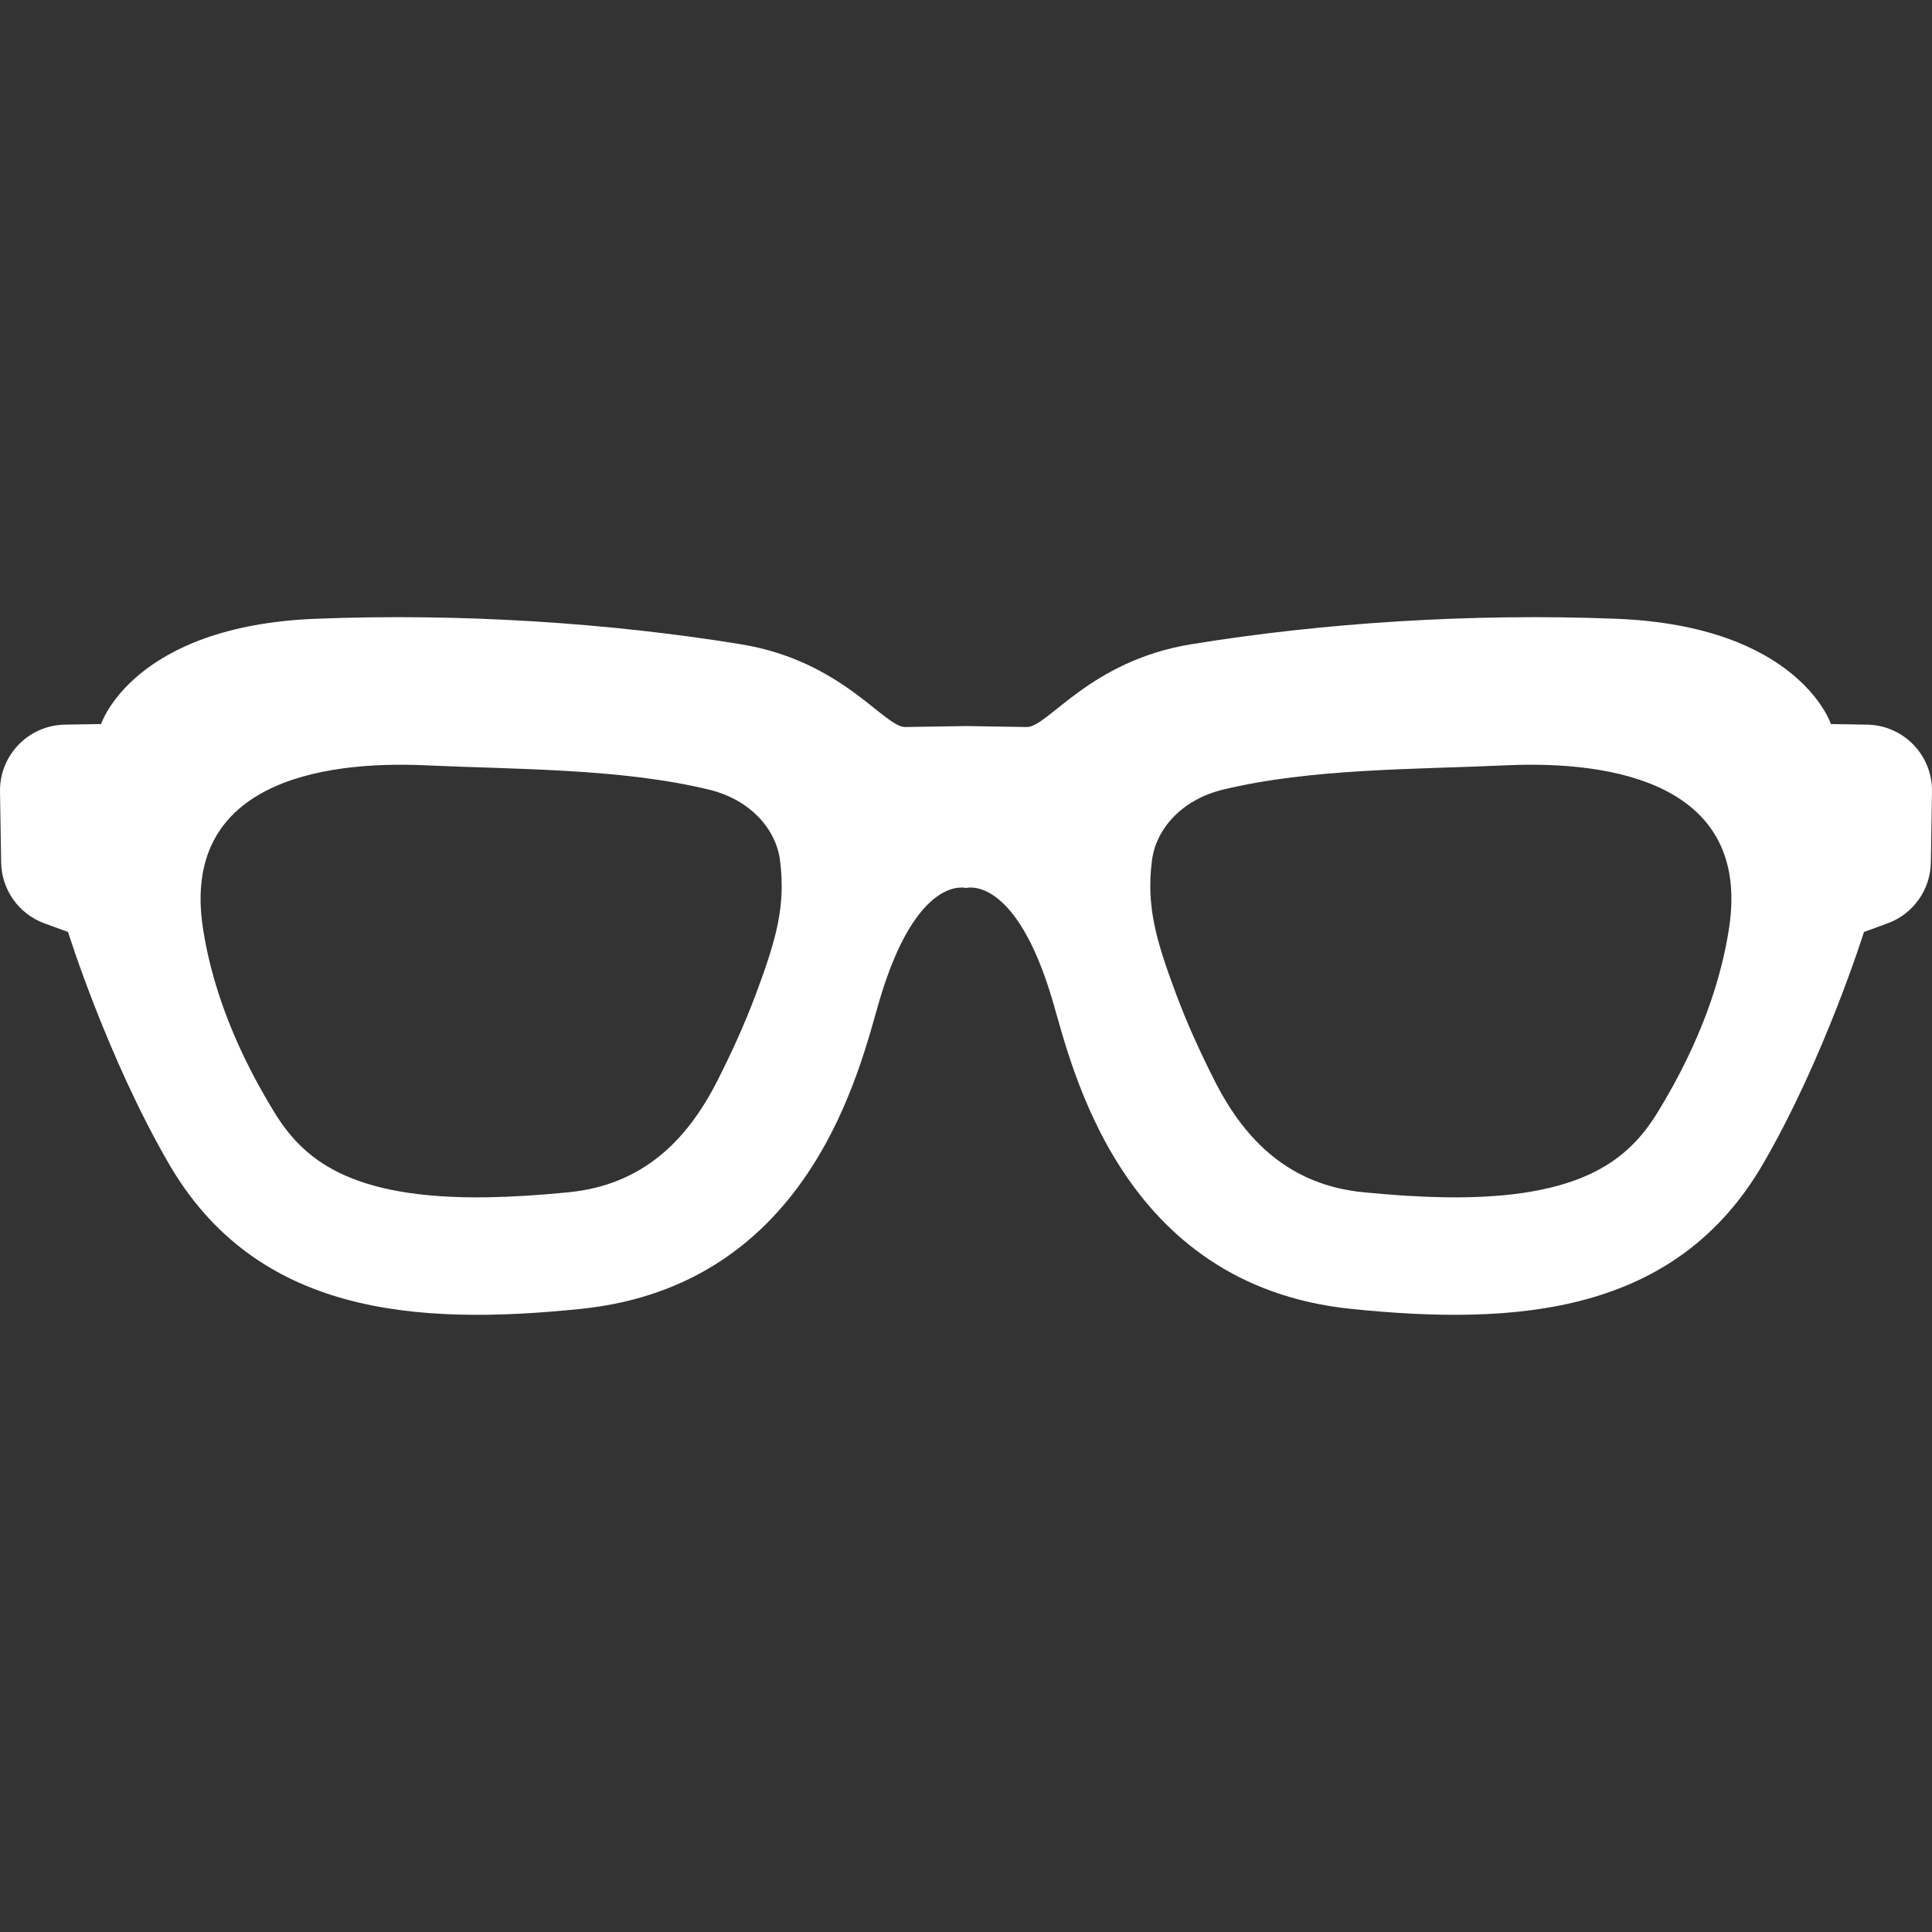
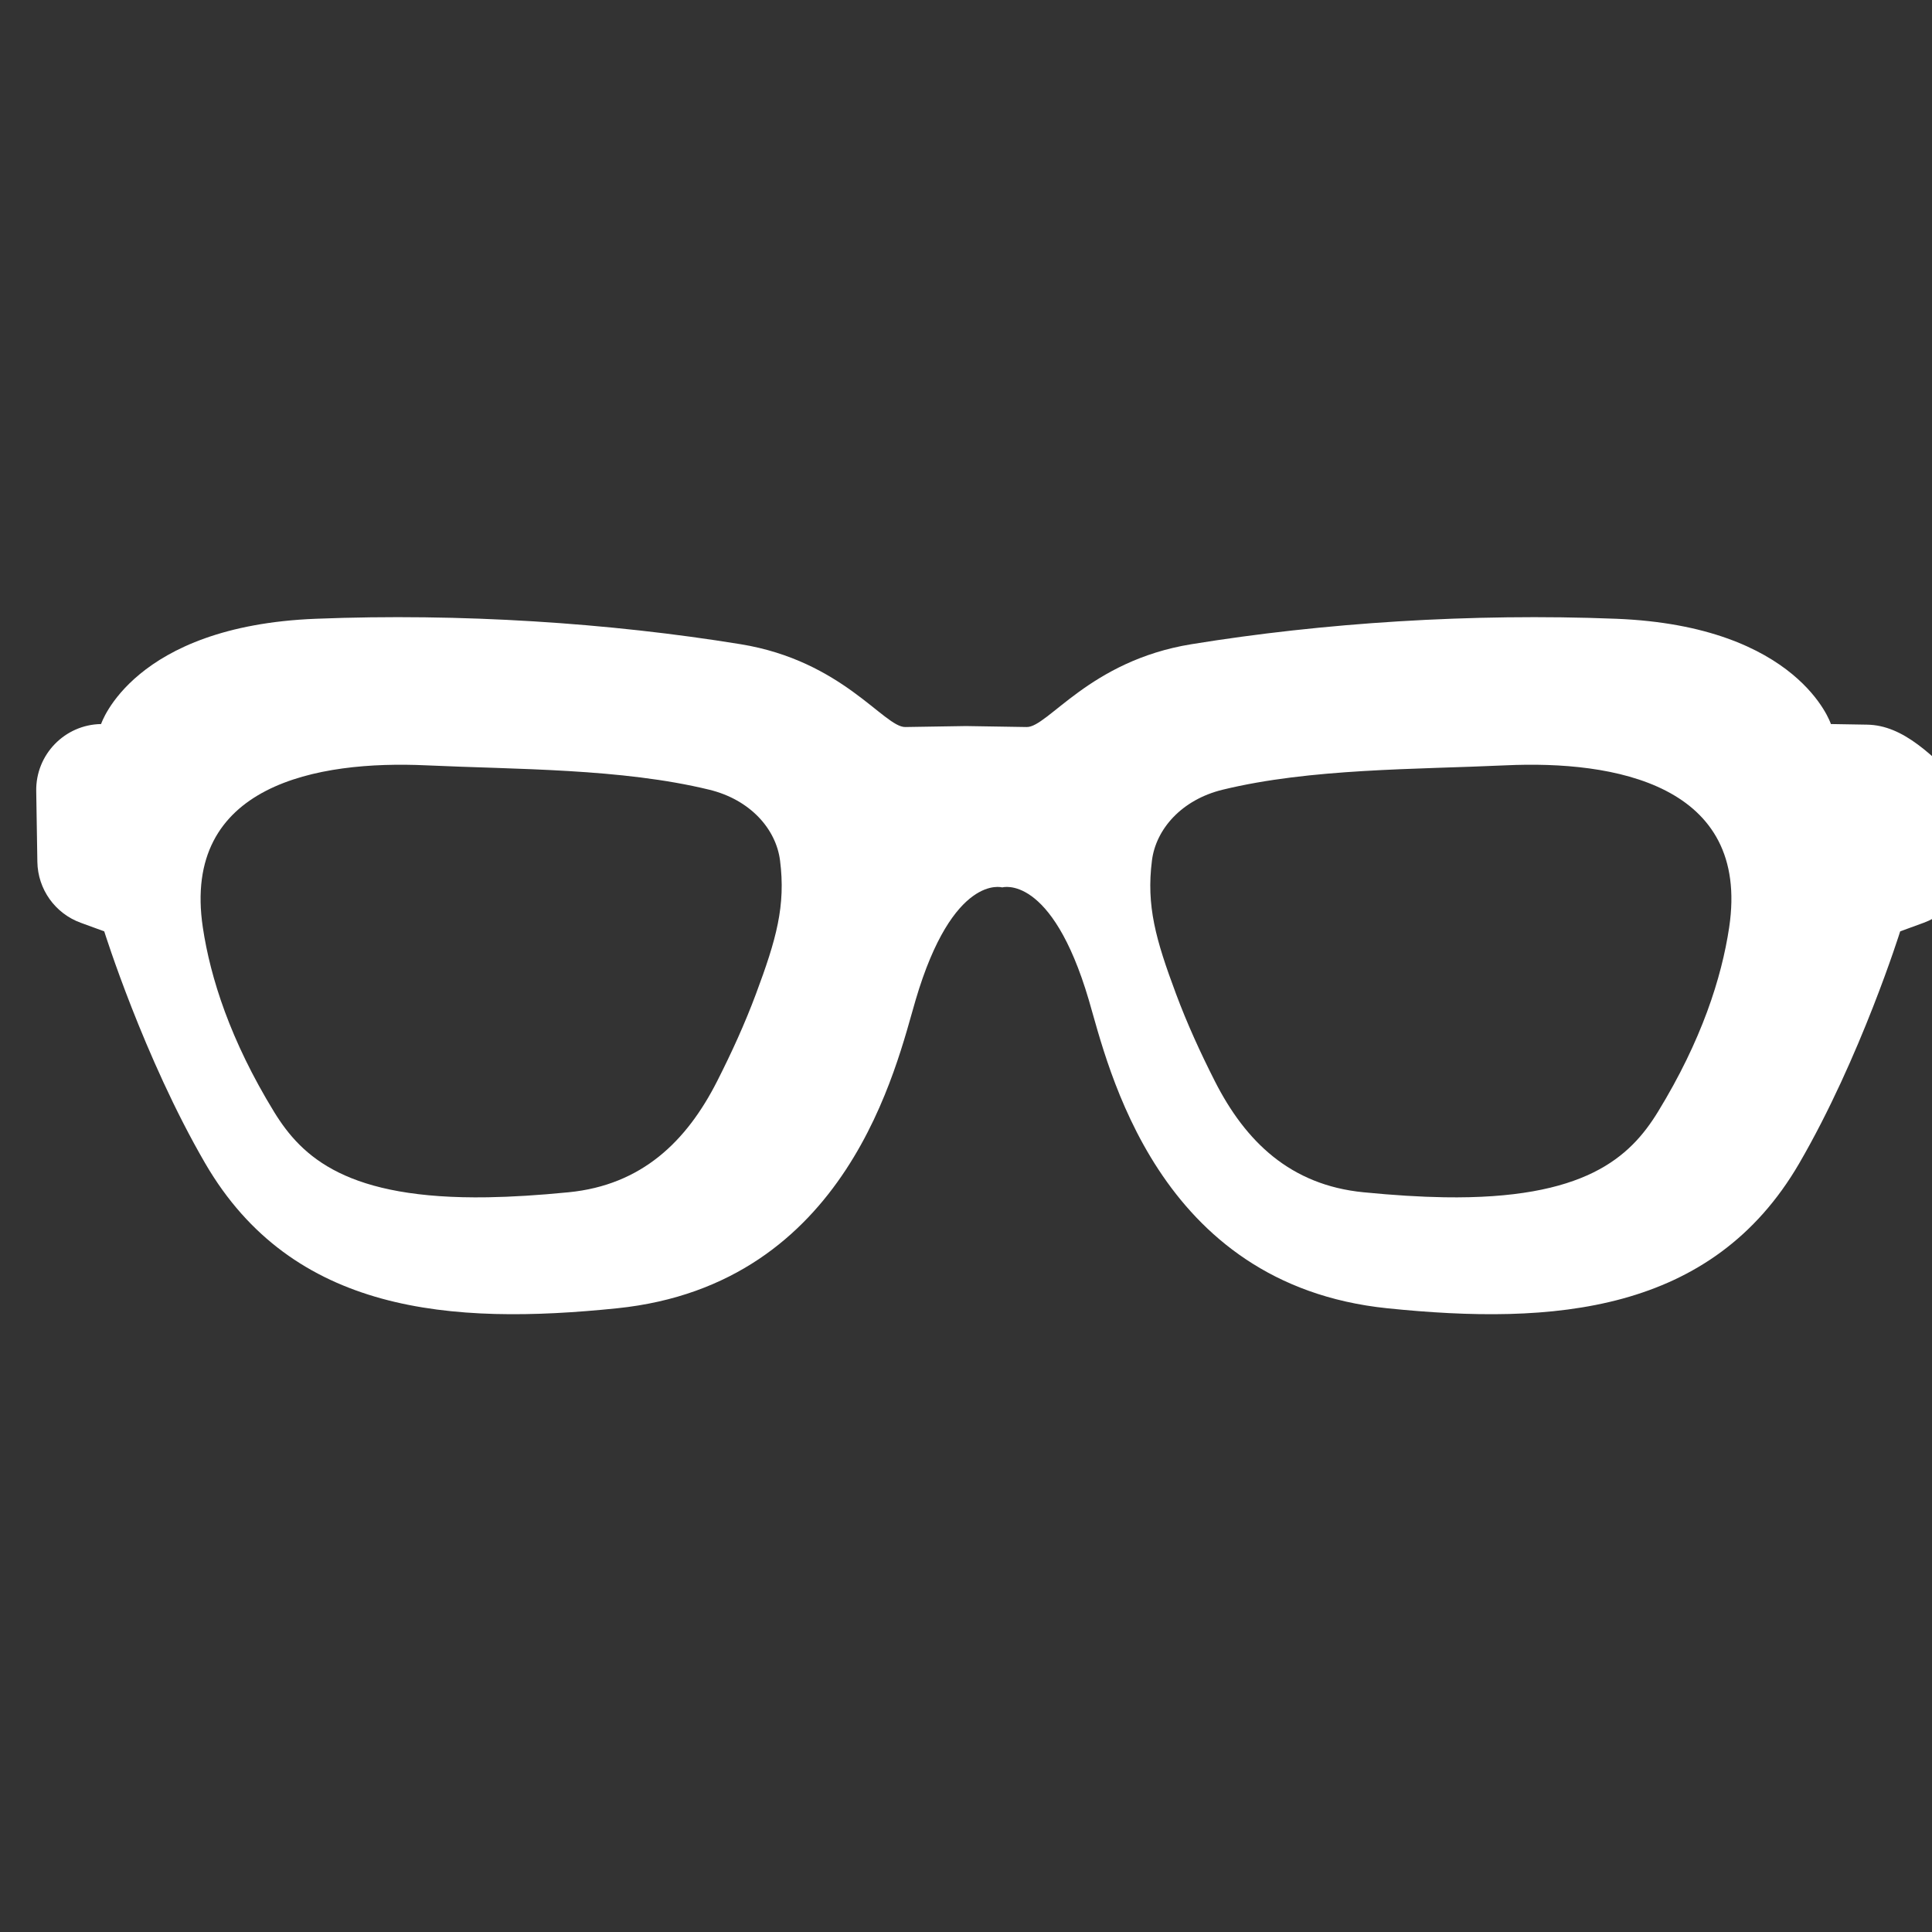
<svg xmlns="http://www.w3.org/2000/svg" version="1.1" id="_x32_" x="0px" y="0px" width="800px" height="800px" viewBox="0 0 800 800" xml:space="preserve">
  <rect x="0" y="0" width="800" height="800" fill="#333333" stroke="none" />
  <g>
-     <path fill="#FFFFFF" d="M773.138,300.064l-14.997-0.252c0,0-13.144-40.608-88.928-43.591c-60-2.372-121.692,1.716-175.887,10.538 c-42.216,6.853-59.409,34.444-68.197,34.291L400,300.644l-25.13,0.403c-8.789,0.153-25.983-27.436-68.197-34.291 c-54.195-8.822-115.887-12.909-175.887-10.538c-75.783,2.984-88.928,43.591-88.928,43.591l-14.997,0.252 c-15.08,0.241-27.109,12.669-26.856,27.753l0.47,29.327c0.186,11.292,7.306,21.327,17.916,25.195l9.777,3.573 c0,0,16.347,52.217,41.789,96.028c36.186,62.295,101.875,67.116,170.608,60.044c95.759-9.859,115.637-100.717,123.584-127.661 c15.489-52.544,35.853-46.609,35.853-46.609s20.364-5.934,35.853,46.609c7.947,26.944,27.825,117.802,123.584,127.661 c68.733,7.072,134.42,2.252,170.606-60.044c25.442-43.809,41.787-96.028,41.787-96.028l9.778-3.573 c10.608-3.869,17.73-13.903,17.916-25.195l0.47-29.327C800.247,312.733,788.217,300.305,773.138,300.064z M313.023,411.569 c-4.591,12.319-10.072,24.311-16.069,36.127c-12.641,24.9-31.18,43.012-61.512,45.997c-12.559,1.236-23.517,1.912-33.497,2.078 c-58.108,0.941-76.859-16.463-88.475-35.405c-18.058-29.492-26.348-55.431-29.48-76.33c-8.881-59.278,47.745-69.194,92.458-67.127 c37.372,1.728,80.85,1.234,117.244,10.091c17.056,4.153,27.655,16.341,29.305,29.294 C325.397,375.092,321.434,389.039,313.023,411.569z M716.009,384.034c-3.131,20.898-11.423,46.837-29.48,76.33 c-11.614,18.944-30.366,36.345-88.475,35.405c-9.98-0.166-20.939-0.842-33.497-2.078c-30.333-2.984-48.872-21.097-61.513-45.997 c-5.997-11.816-11.478-23.808-16.069-36.127c-8.411-22.528-12.373-36.477-9.975-55.278c1.652-12.953,12.248-25.141,29.306-29.294 c36.394-8.855,79.87-8.363,117.244-10.091C668.262,314.842,724.891,324.756,716.009,384.034z" />
+     <path fill="#FFFFFF" d="M773.138,300.064l-14.997-0.252c0,0-13.144-40.608-88.928-43.591c-60-2.372-121.692,1.716-175.887,10.538 c-42.216,6.853-59.409,34.444-68.197,34.291L400,300.644l-25.13,0.403c-8.789,0.153-25.983-27.436-68.197-34.291 c-54.195-8.822-115.887-12.909-175.887-10.538c-75.783,2.984-88.928,43.591-88.928,43.591c-15.08,0.241-27.109,12.669-26.856,27.753l0.47,29.327c0.186,11.292,7.306,21.327,17.916,25.195l9.777,3.573 c0,0,16.347,52.217,41.789,96.028c36.186,62.295,101.875,67.116,170.608,60.044c95.759-9.859,115.637-100.717,123.584-127.661 c15.489-52.544,35.853-46.609,35.853-46.609s20.364-5.934,35.853,46.609c7.947,26.944,27.825,117.802,123.584,127.661 c68.733,7.072,134.42,2.252,170.606-60.044c25.442-43.809,41.787-96.028,41.787-96.028l9.778-3.573 c10.608-3.869,17.73-13.903,17.916-25.195l0.47-29.327C800.247,312.733,788.217,300.305,773.138,300.064z M313.023,411.569 c-4.591,12.319-10.072,24.311-16.069,36.127c-12.641,24.9-31.18,43.012-61.512,45.997c-12.559,1.236-23.517,1.912-33.497,2.078 c-58.108,0.941-76.859-16.463-88.475-35.405c-18.058-29.492-26.348-55.431-29.48-76.33c-8.881-59.278,47.745-69.194,92.458-67.127 c37.372,1.728,80.85,1.234,117.244,10.091c17.056,4.153,27.655,16.341,29.305,29.294 C325.397,375.092,321.434,389.039,313.023,411.569z M716.009,384.034c-3.131,20.898-11.423,46.837-29.48,76.33 c-11.614,18.944-30.366,36.345-88.475,35.405c-9.98-0.166-20.939-0.842-33.497-2.078c-30.333-2.984-48.872-21.097-61.513-45.997 c-5.997-11.816-11.478-23.808-16.069-36.127c-8.411-22.528-12.373-36.477-9.975-55.278c1.652-12.953,12.248-25.141,29.306-29.294 c36.394-8.855,79.87-8.363,117.244-10.091C668.262,314.842,724.891,324.756,716.009,384.034z" />
  </g>
</svg>